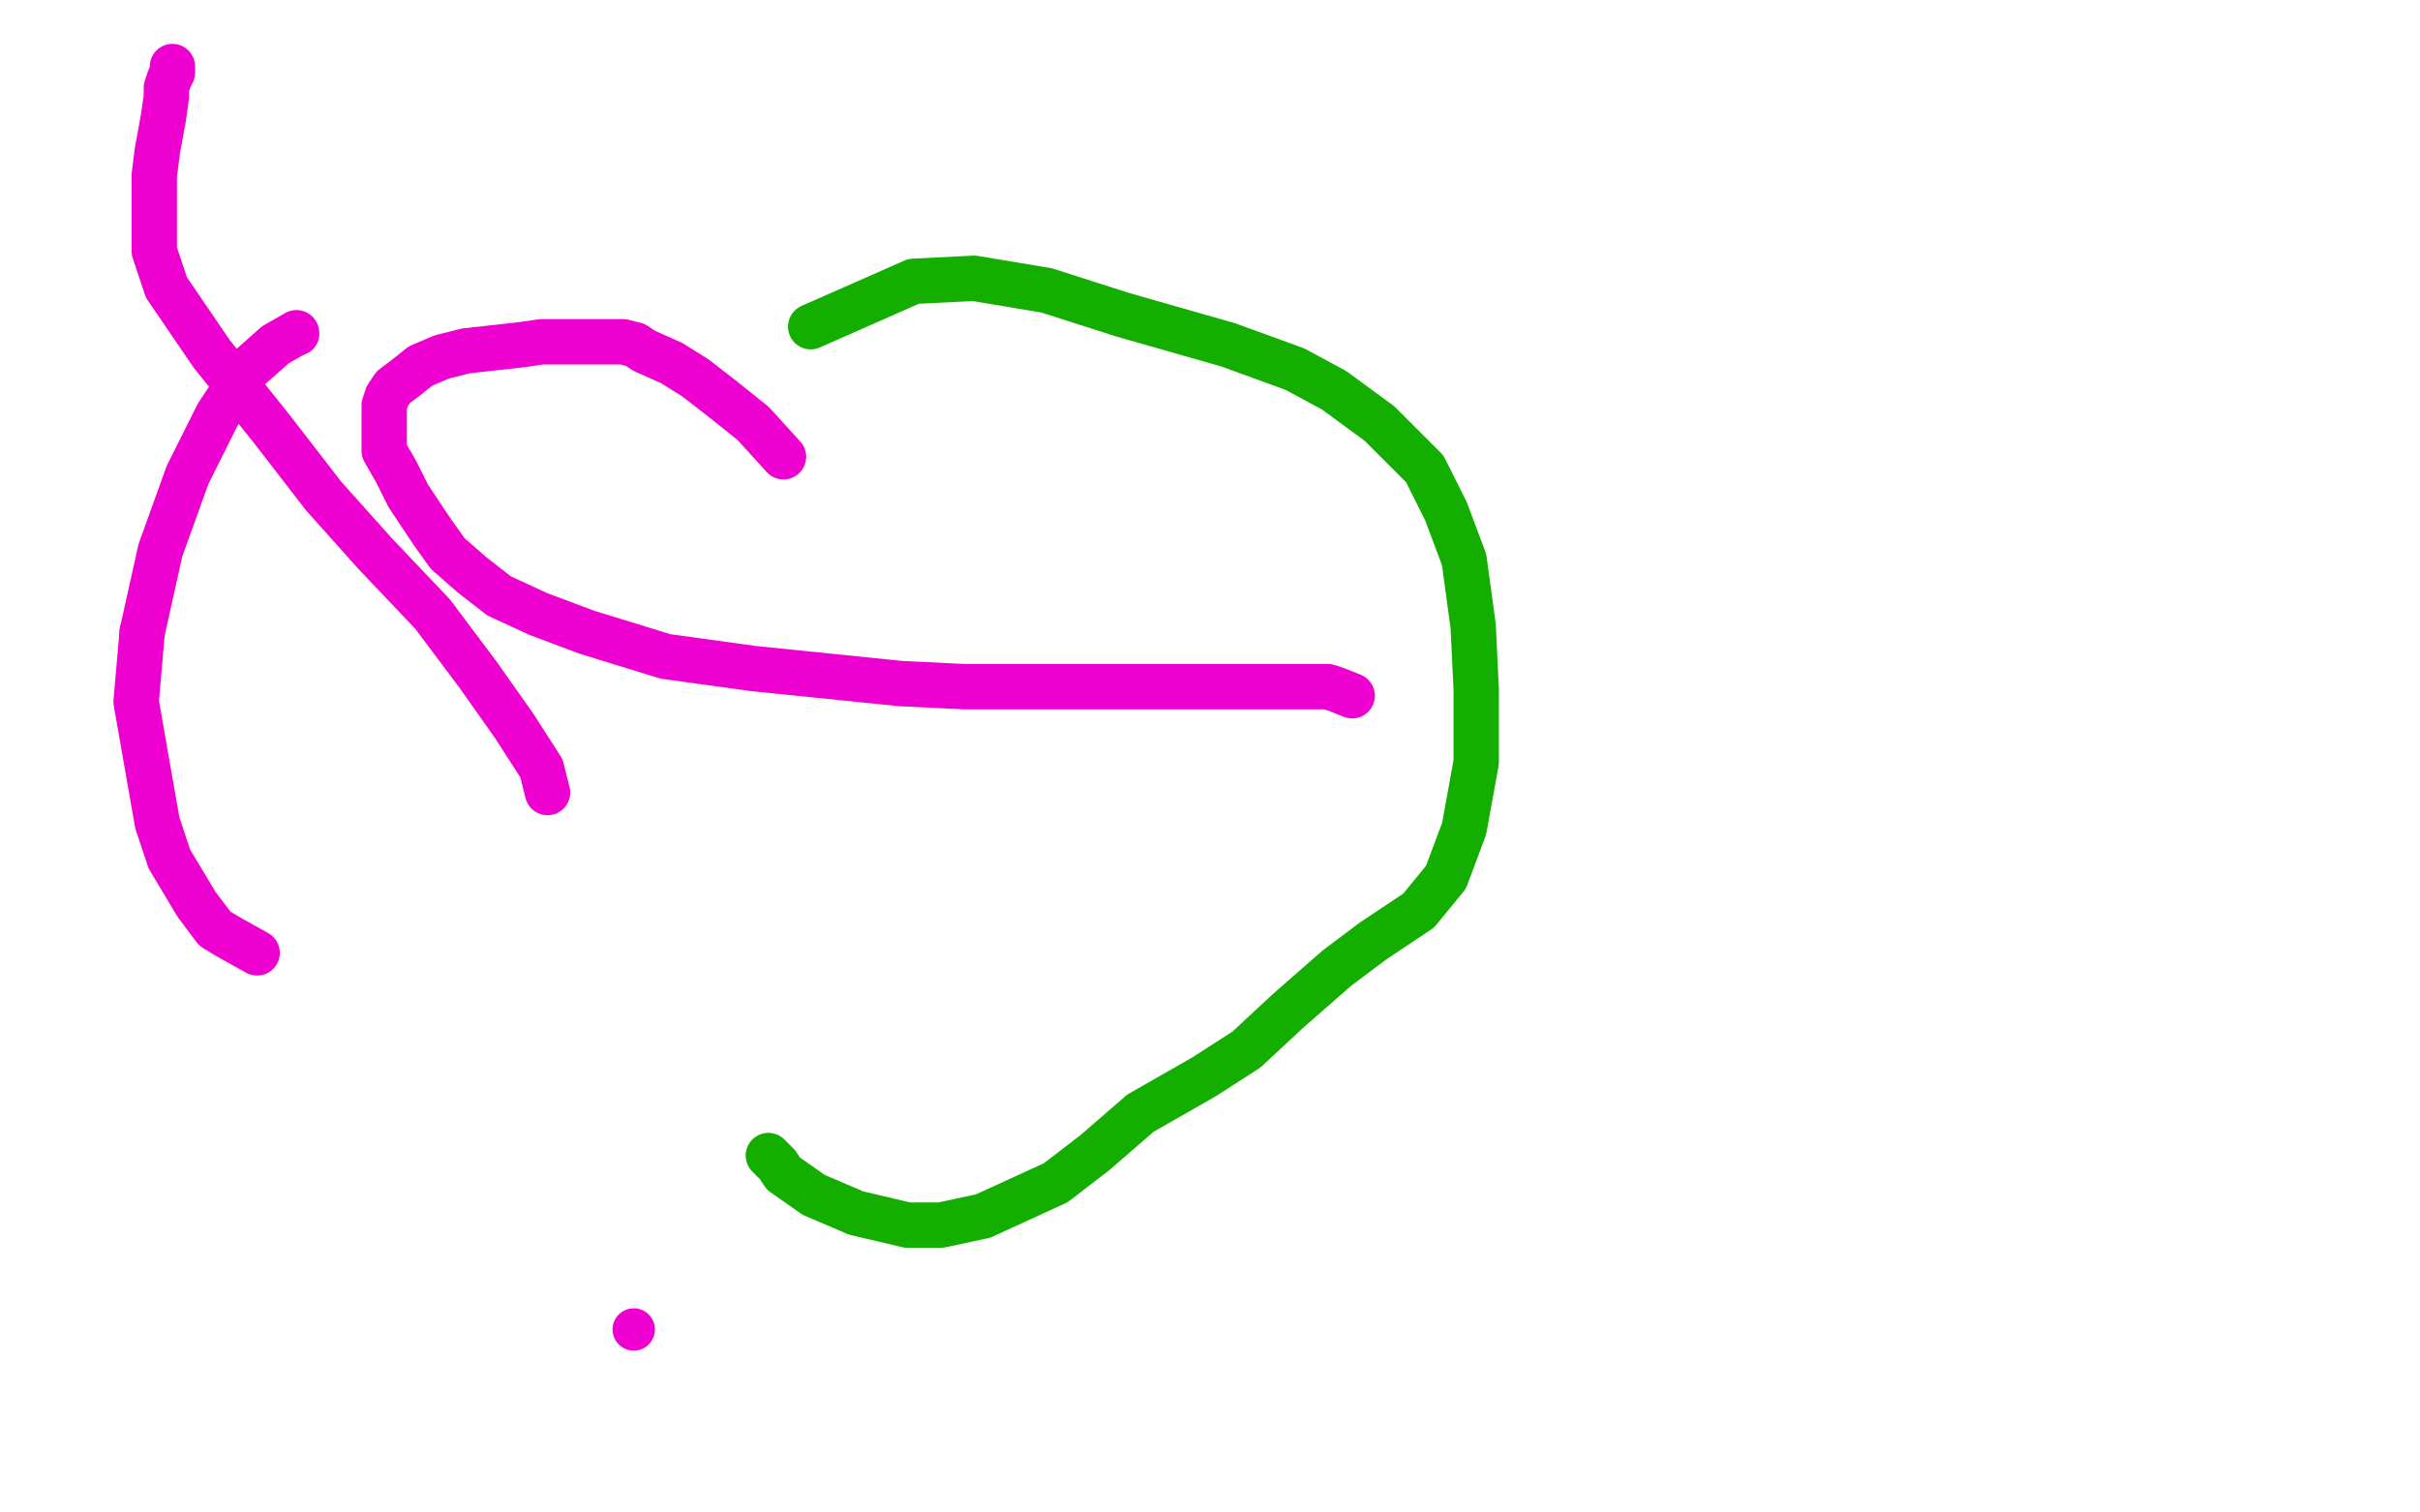
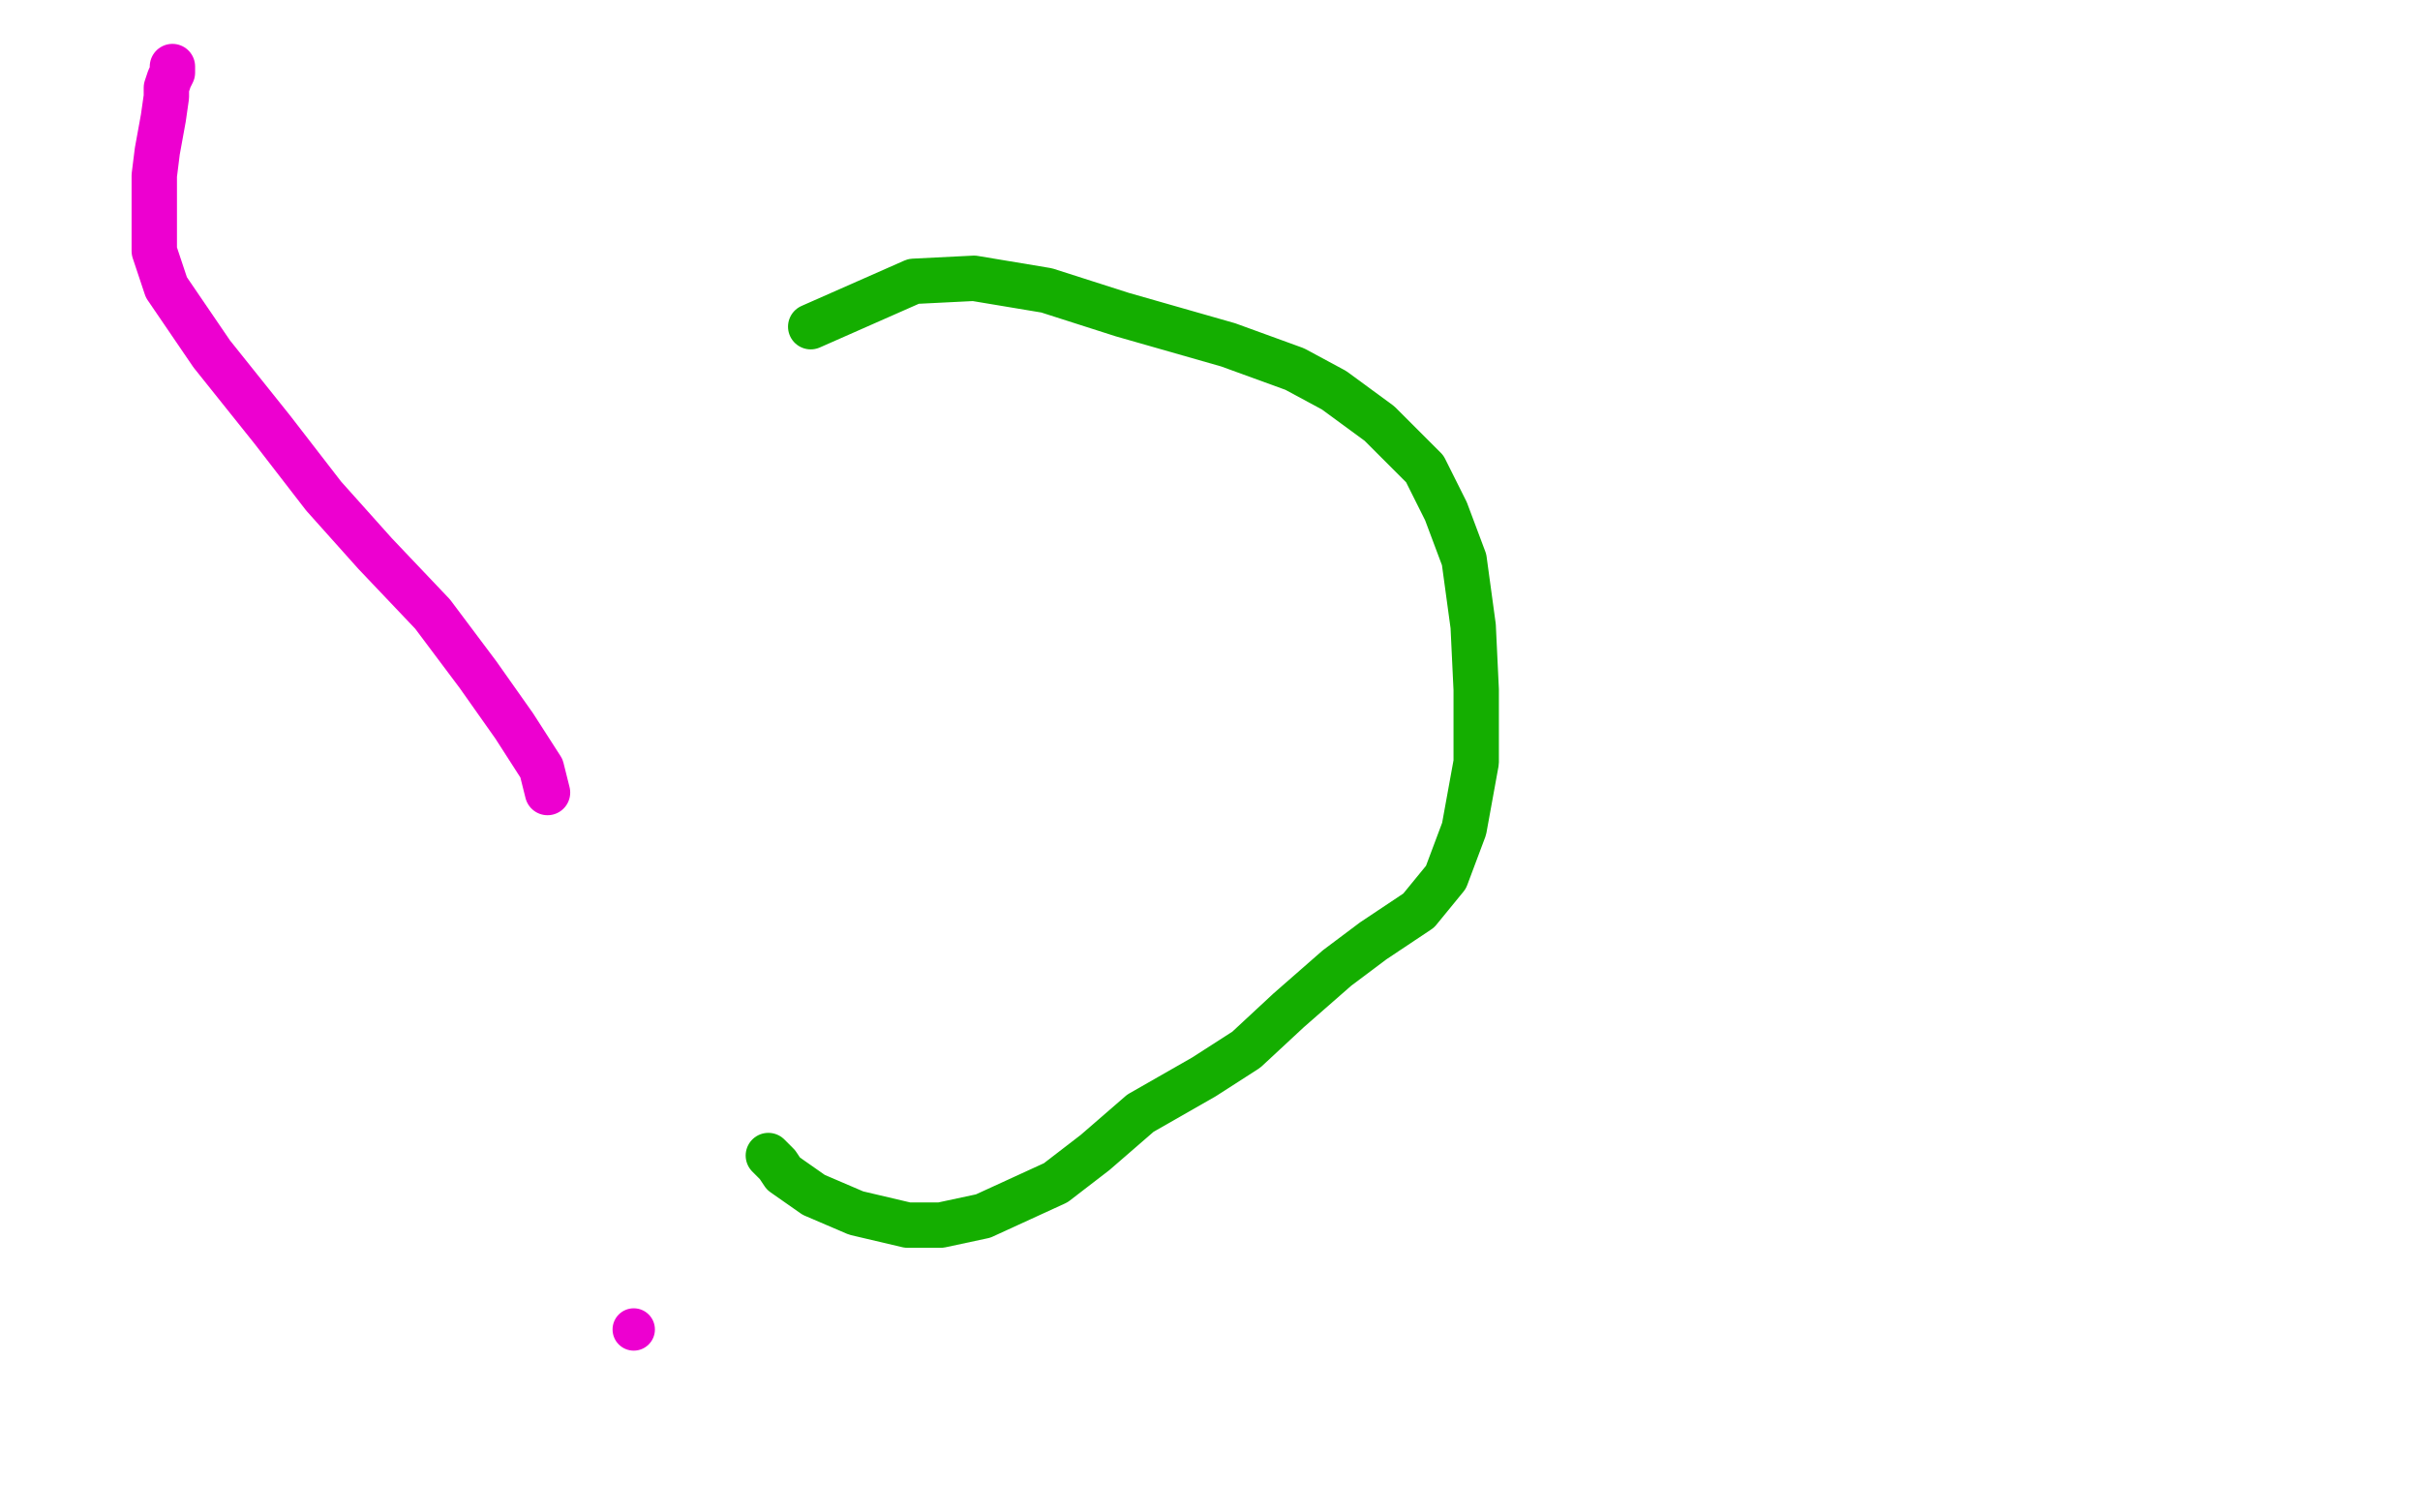
<svg xmlns="http://www.w3.org/2000/svg" width="800" height="500" version="1.1" style="stroke-antialiasing: false">
  <desc>This SVG has been created on https://colorillo.com/</desc>
  <rect x="0" y="0" width="800" height="500" style="fill: rgb(255,255,255); stroke-width:0" />
-   <polyline points="259,151 249,140 249,140 239,132 239,132 230,125 230,125 222,120 222,120 213,116 213,116 210,114 210,114 206,113 206,113 204,113 201,113 193,113 185,113 179,113 172,114 163,115 154,116 146,118 139,121 134,125 130,128 128,131 127,134 127,141 127,149 131,156 135,164 139,170 143,176 148,183 156,190 165,197 178,203 194,209 220,217 249,221 298,226 319,227 345,227 371,227 392,227 410,227 426,227 439,227 442,228 447,230" style="fill: none; stroke: #ed00d0; stroke-width: 15; stroke-linejoin: round; stroke-linecap: round; stroke-antialiasing: false; stroke-antialias: 0; opacity: 1.0" />
-   <polyline points="85,315 76,310 76,310 71,307 71,307 65,299 65,299 56,284 56,284 52,272 52,272 45,232 45,232 47,209 47,209" style="fill: none; stroke: #ed00d0; stroke-width: 15; stroke-linejoin: round; stroke-linecap: round; stroke-antialiasing: false; stroke-antialias: 0; opacity: 1.0" />
-   <circle cx="98.5" cy="110.5" r="7" style="fill: #ed00d0; stroke-antialiasing: false; stroke-antialias: 0; opacity: 1.0" />
-   <polyline points="47,209 53,182 62,157 72,137 82,122 91,114 98,110" style="fill: none; stroke: #ed00d0; stroke-width: 15; stroke-linejoin: round; stroke-linecap: round; stroke-antialiasing: false; stroke-antialias: 0; opacity: 1.0" />
  <polyline points="57,22 57,23 57,23 57,24 57,24 56,26 56,26 55,29 55,29 55,32 55,32 54,39 54,39 52,50 51,58 51,65 51,83 55,95 70,117 90,142 107,164 124,183 143,203 158,223 170,240 179,254 181,262" style="fill: none; stroke: #ed00d0; stroke-width: 15; stroke-linejoin: round; stroke-linecap: round; stroke-antialiasing: false; stroke-antialias: 0; opacity: 1.0" />
  <polyline points="268,108 302,93 302,93 322,92 322,92 346,96 346,96 371,104 371,104 406,114 406,114 428,122 428,122 441,129 441,129 456,140 456,140 471,155 478,169 484,185 487,207 488,228 488,252 484,274 478,290 469,301 454,311 442,320 426,334 412,347 398,356 377,368 362,381 349,391 325,402 311,405 300,405 283,401 269,395 259,388 257,385 254,382" style="fill: none; stroke: #14ae00; stroke-width: 15; stroke-linejoin: round; stroke-linecap: round; stroke-antialiasing: false; stroke-antialias: 0; opacity: 1.0" />
  <circle cx="209.5" cy="439.5" r="7" style="fill: #ed00d0; stroke-antialiasing: false; stroke-antialias: 0; opacity: 1.0" />
</svg>